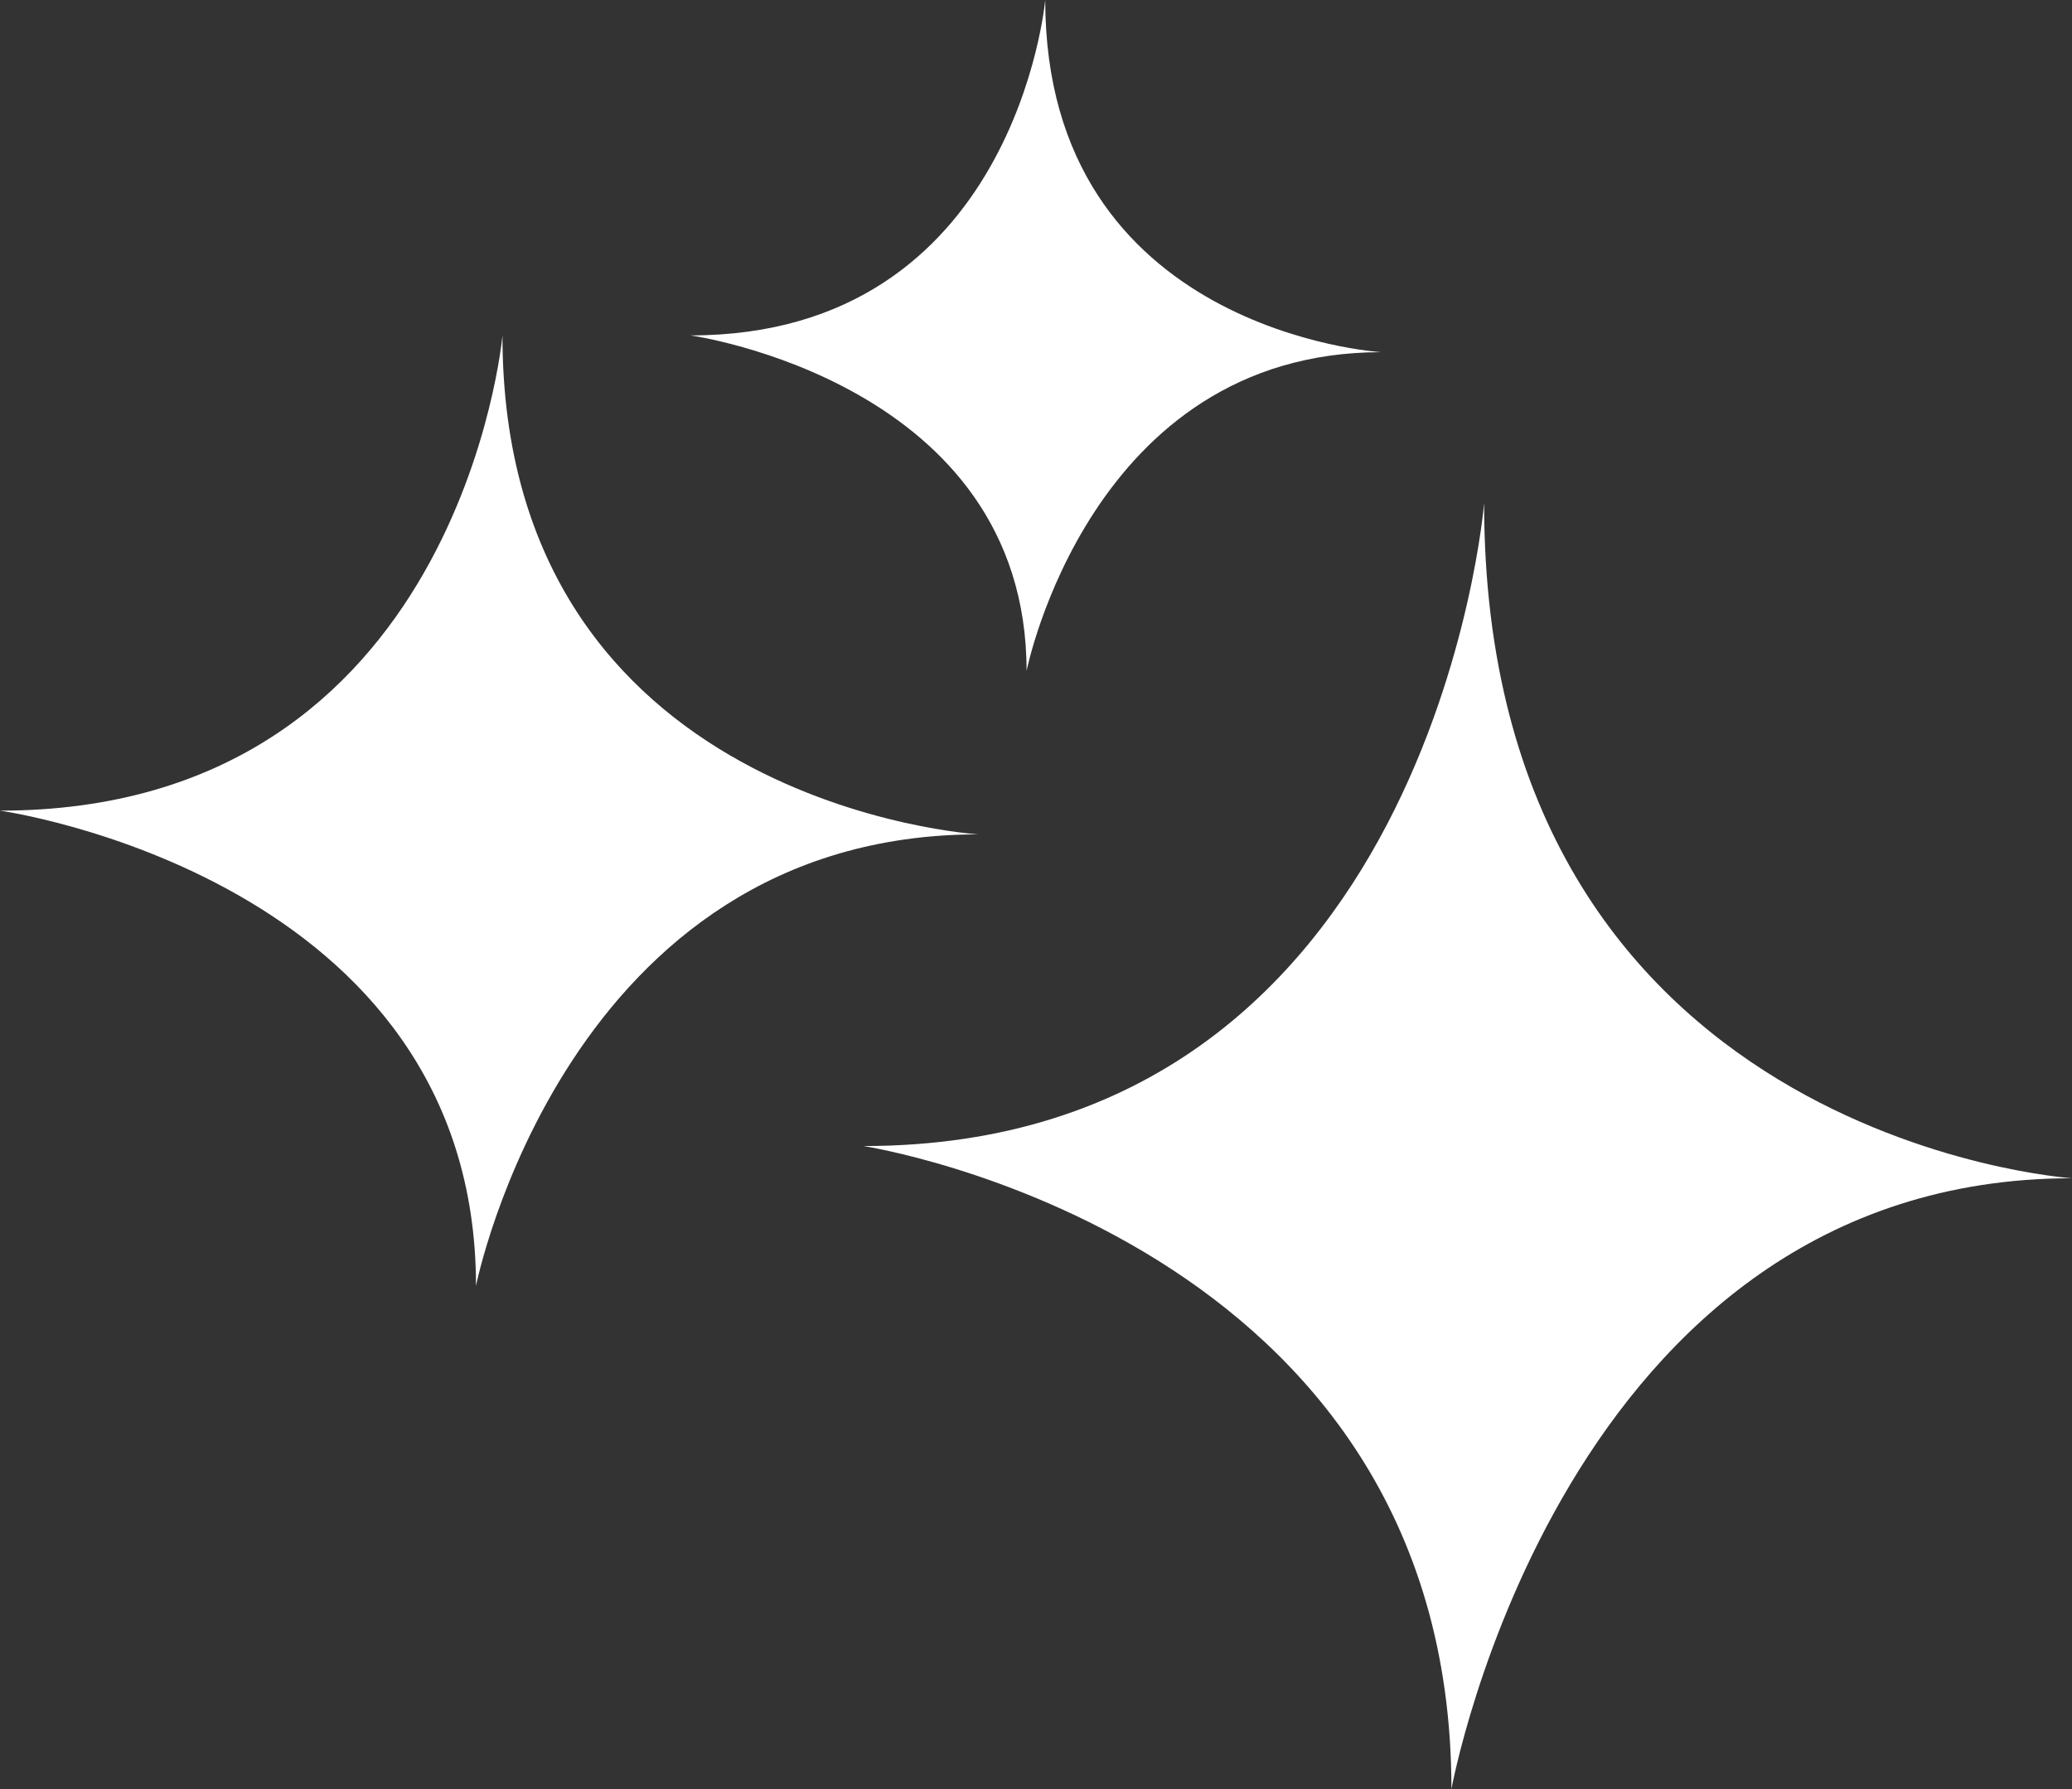
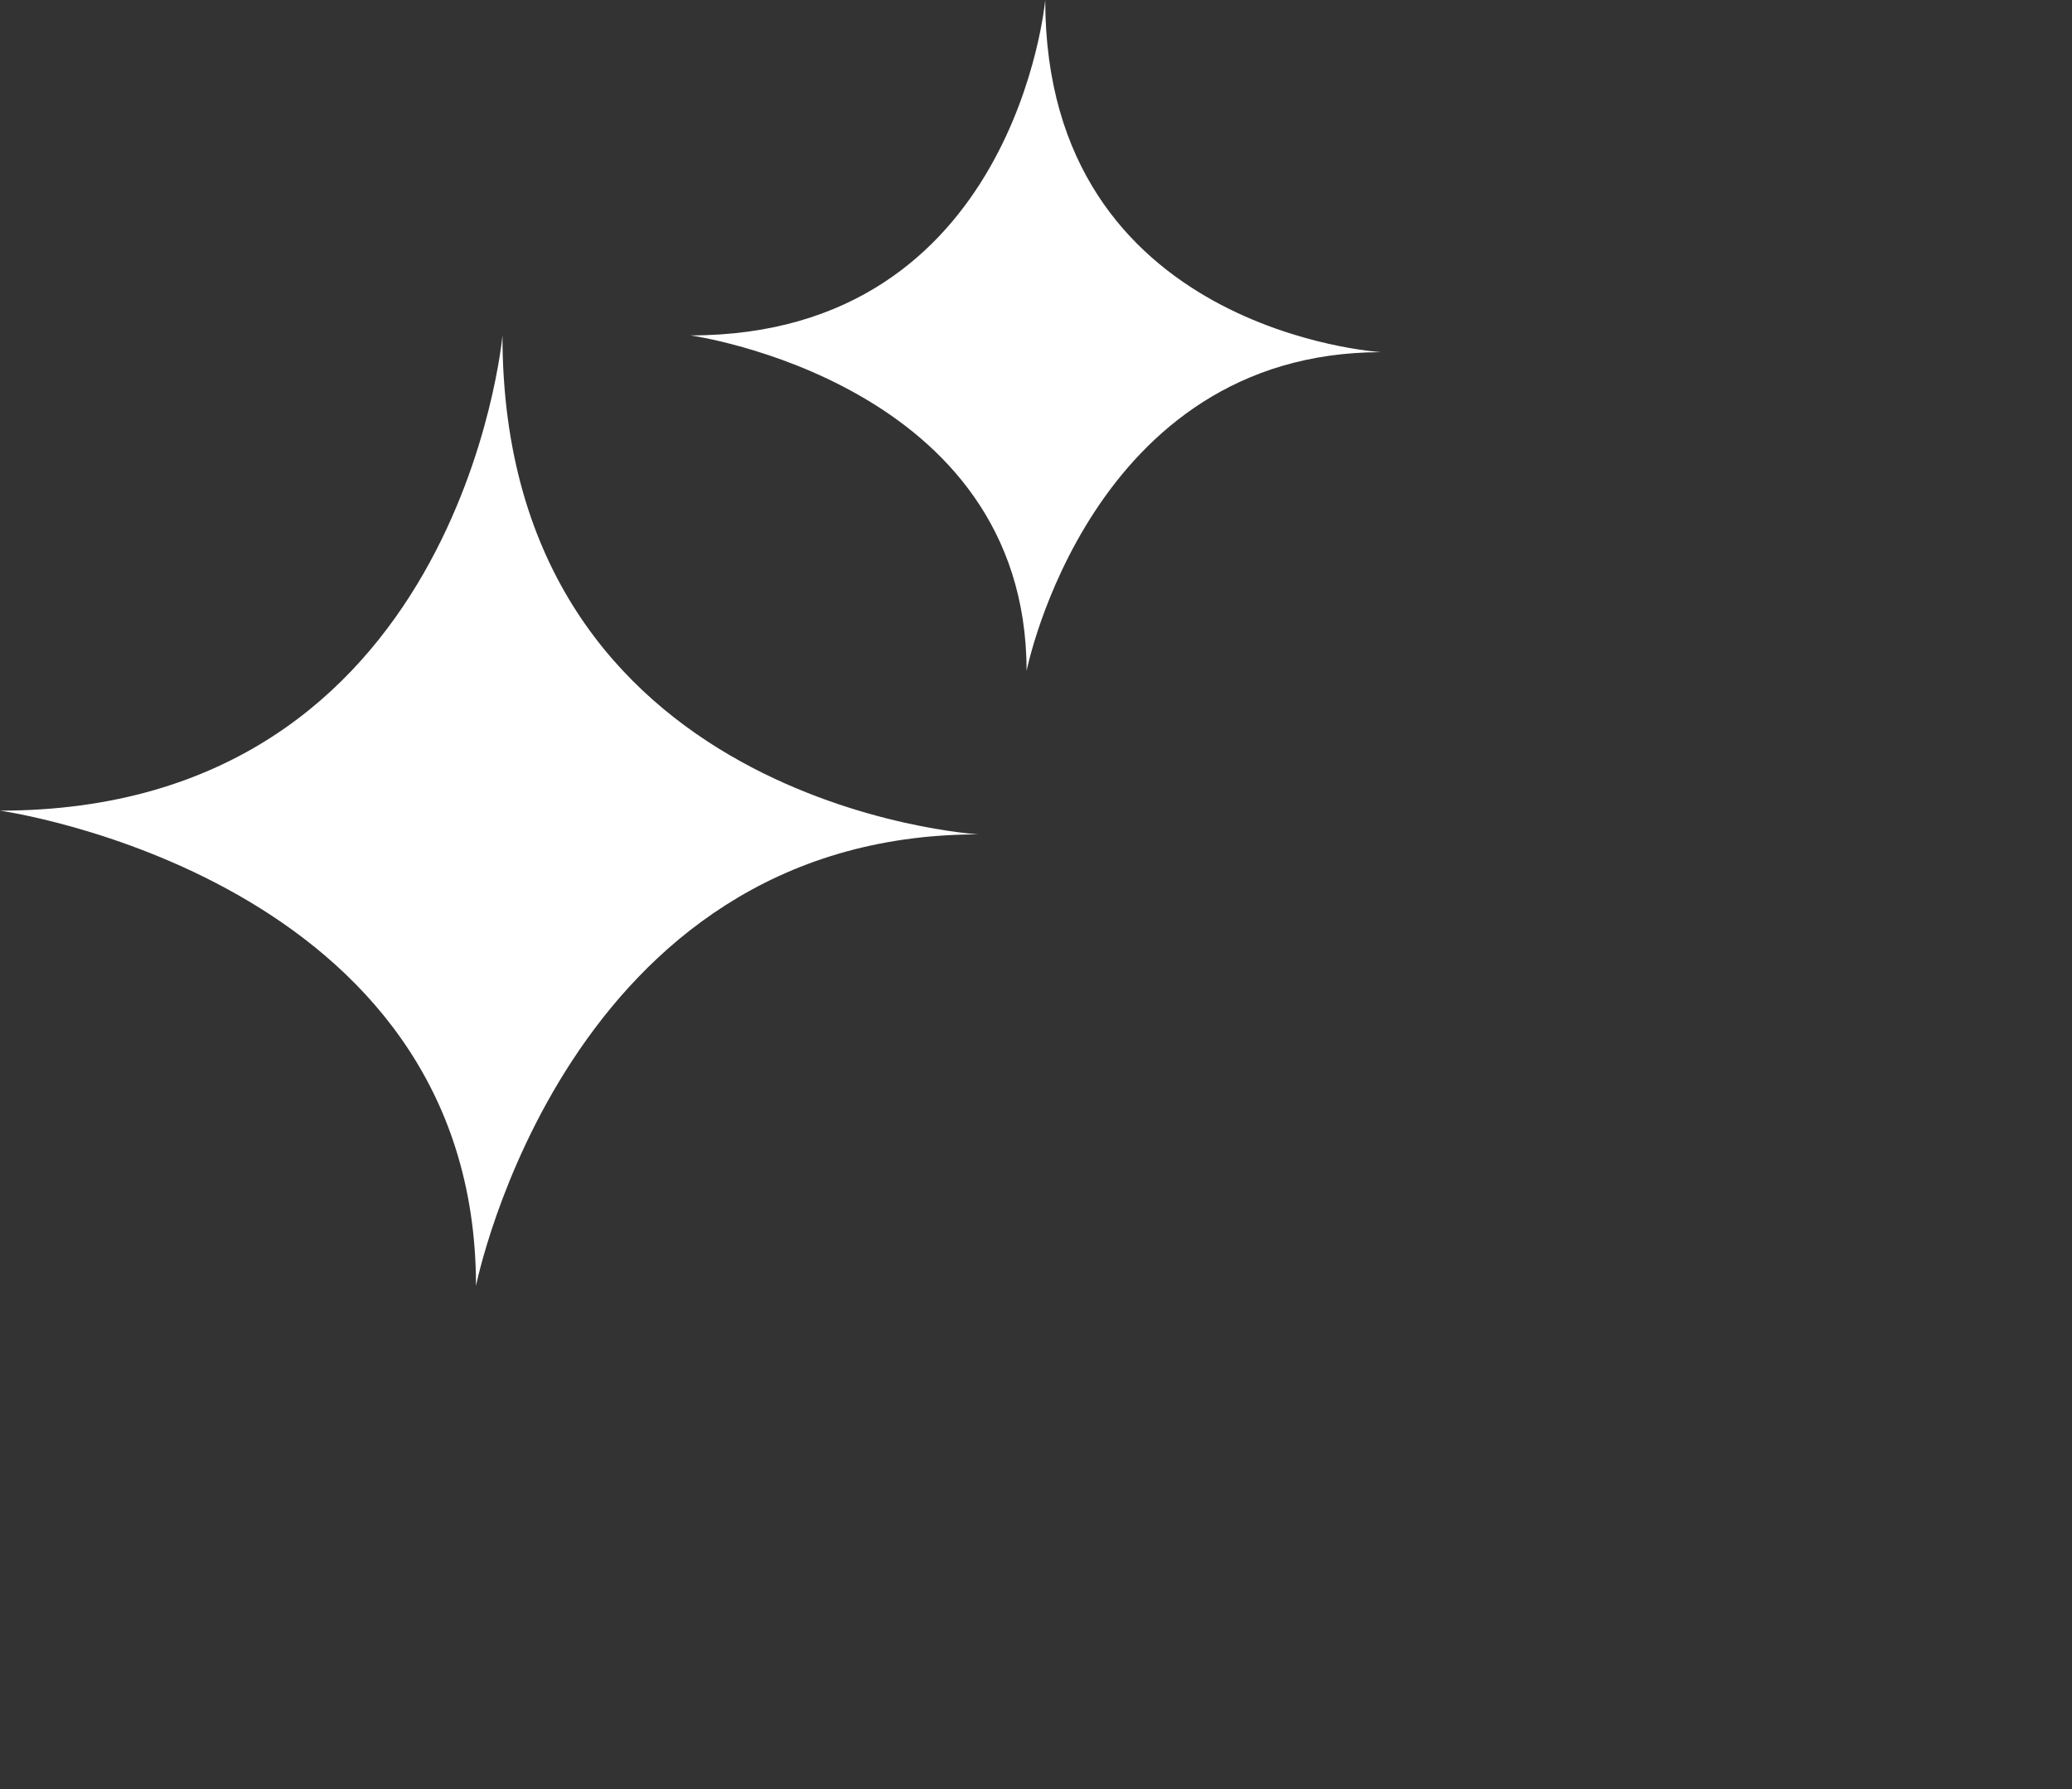
<svg xmlns="http://www.w3.org/2000/svg" width="22" height="19" viewBox="0 0 22 19" fill="none">
  <rect x="0" y="0" width="22" height="19" fill="#333333" stroke="none" />
-   <path fill-rule="evenodd" clip-rule="evenodd" d="M15.758 5.343C15.758 5.343 15.203 12.171 9.168 12.171C9.168 12.171 15.411 13.127 15.411 19C15.411 19 16.59 12.513 22.001 12.513C22.001 12.513 15.758 12.103 15.758 5.343Z" fill="white" />
  <path fill-rule="evenodd" clip-rule="evenodd" d="M5.335 3.562C5.335 3.562 4.886 8.609 0 8.609C0 8.609 5.054 9.316 5.054 13.656C5.054 13.656 6.009 8.861 10.389 8.861C10.389 8.861 5.335 8.558 5.335 3.562Z" fill="white" />
  <path fill-rule="evenodd" clip-rule="evenodd" d="M11.098 0C11.098 0 10.781 3.562 7.332 3.562C7.332 3.562 10.9 4.061 10.9 7.125C10.9 7.125 11.574 3.74 14.666 3.74C14.666 3.74 11.098 3.527 11.098 0Z" fill="white" />
</svg>